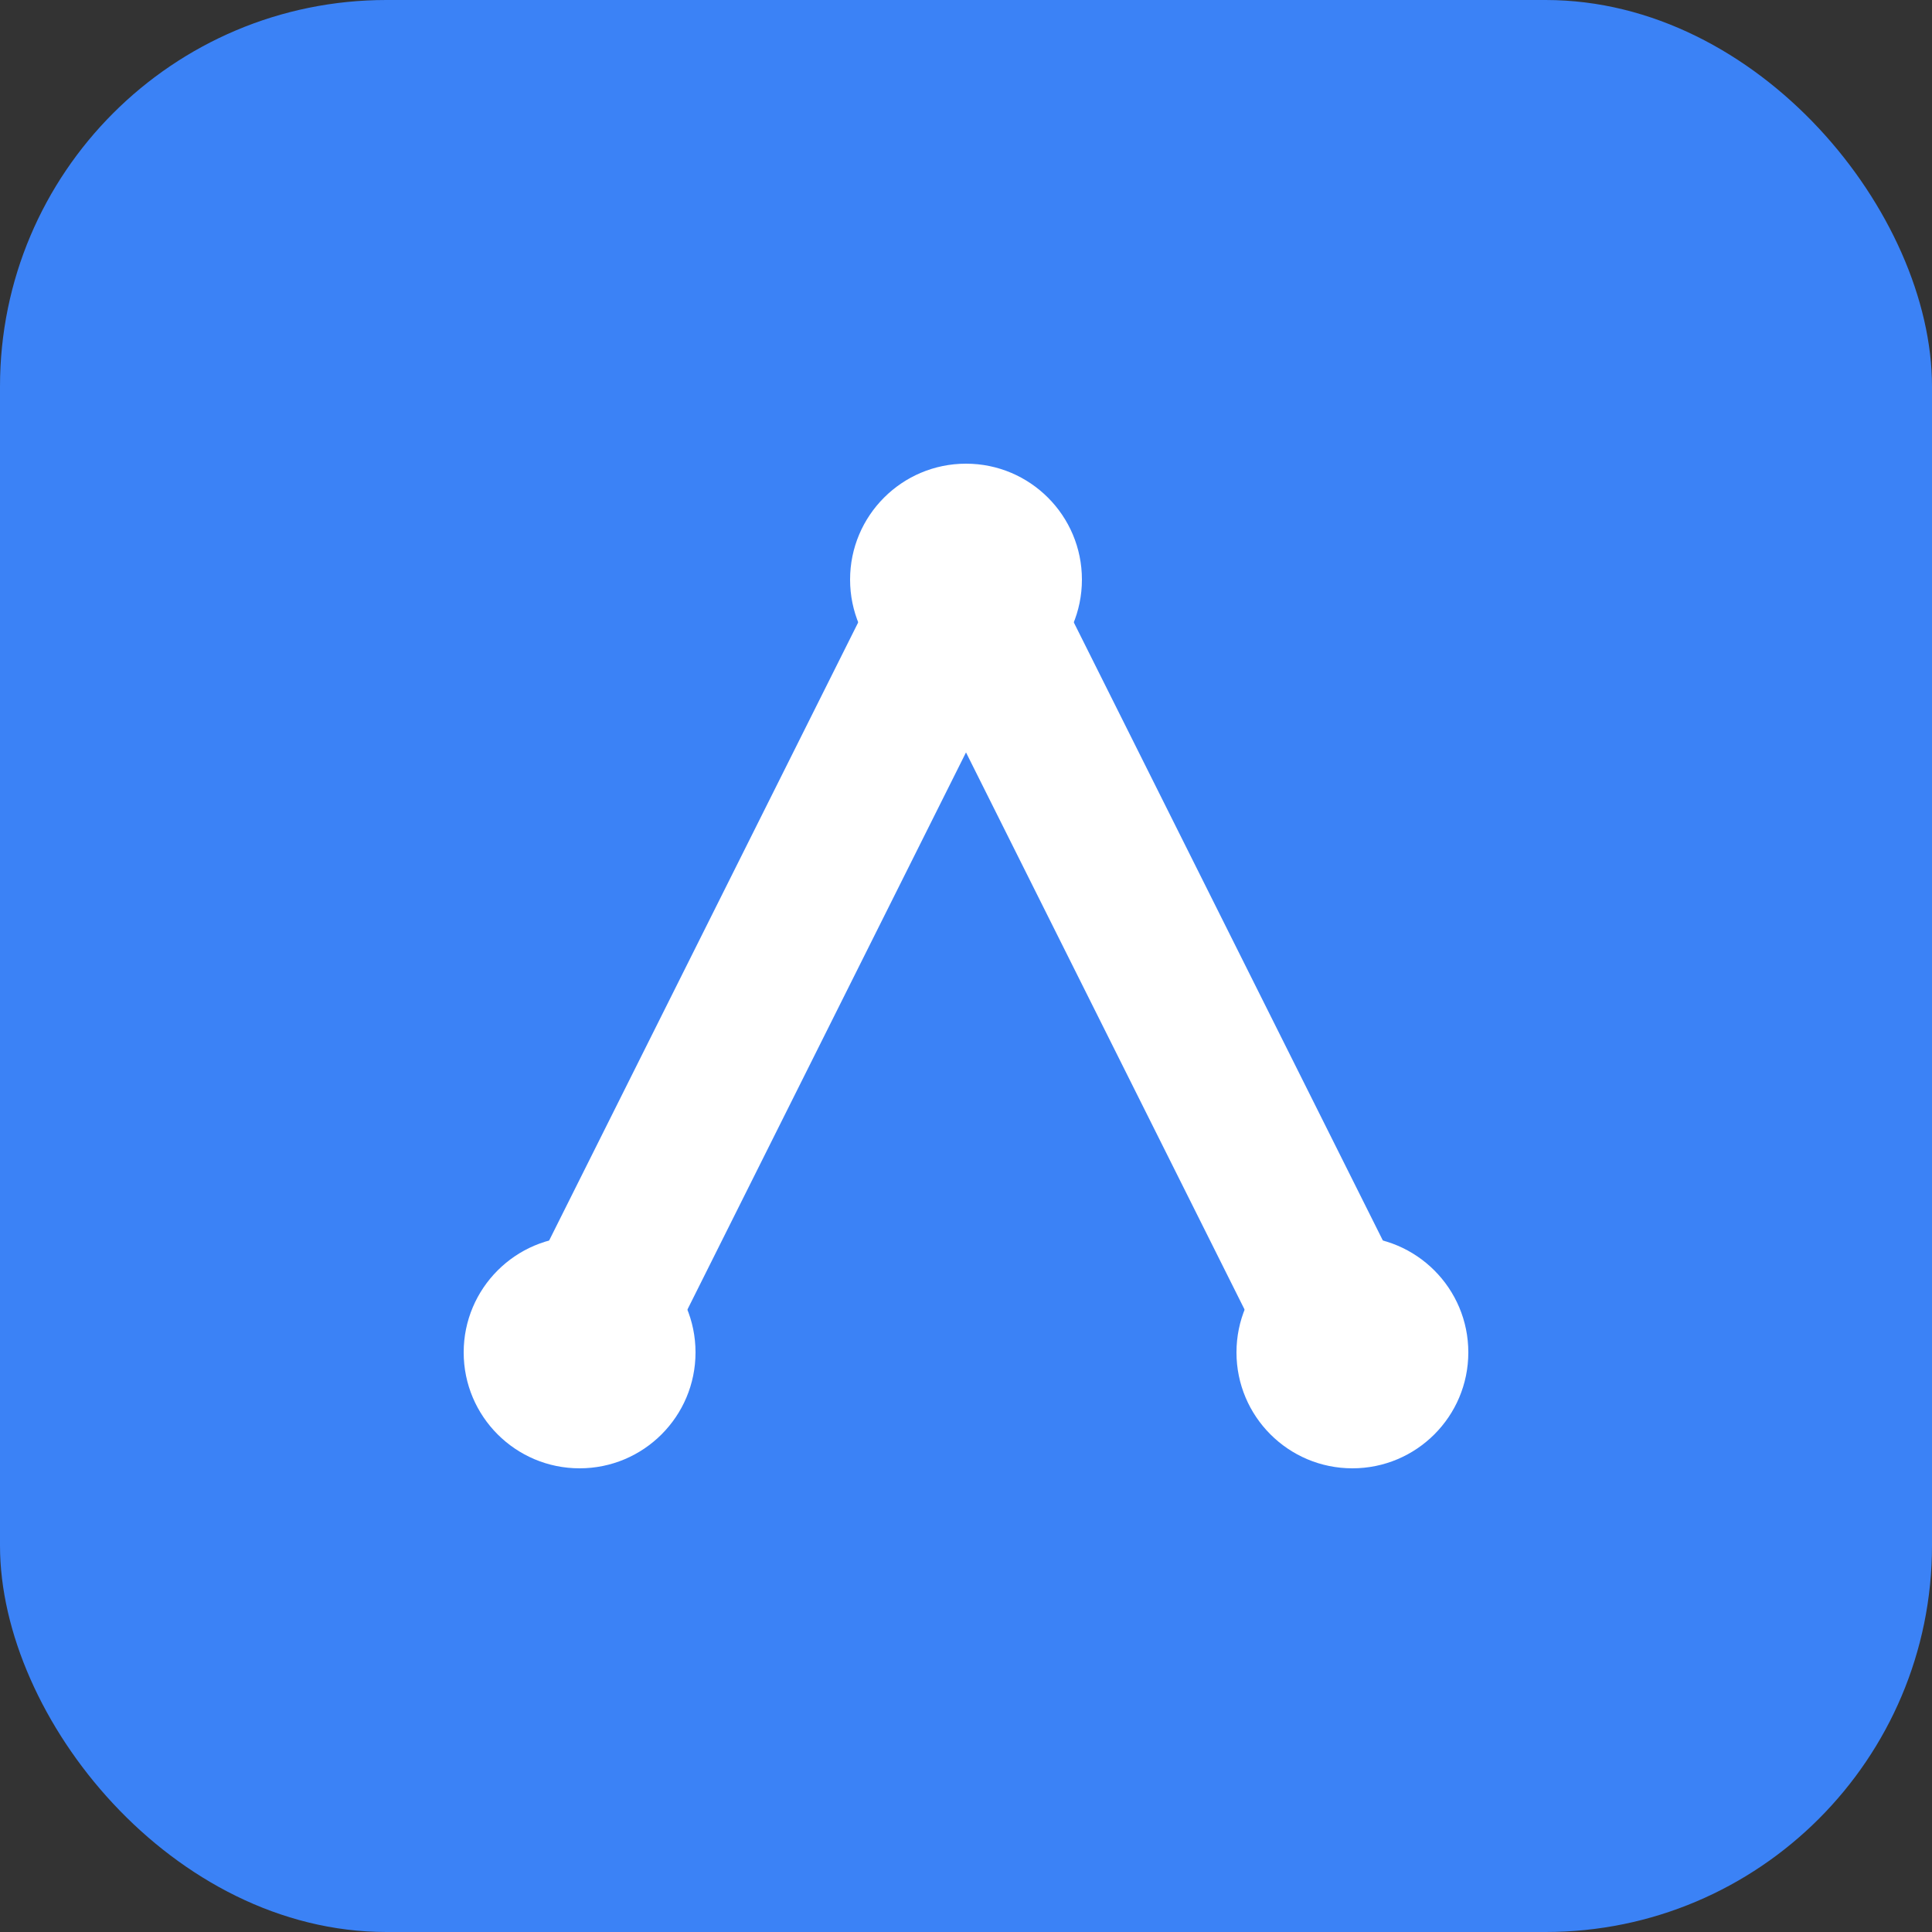
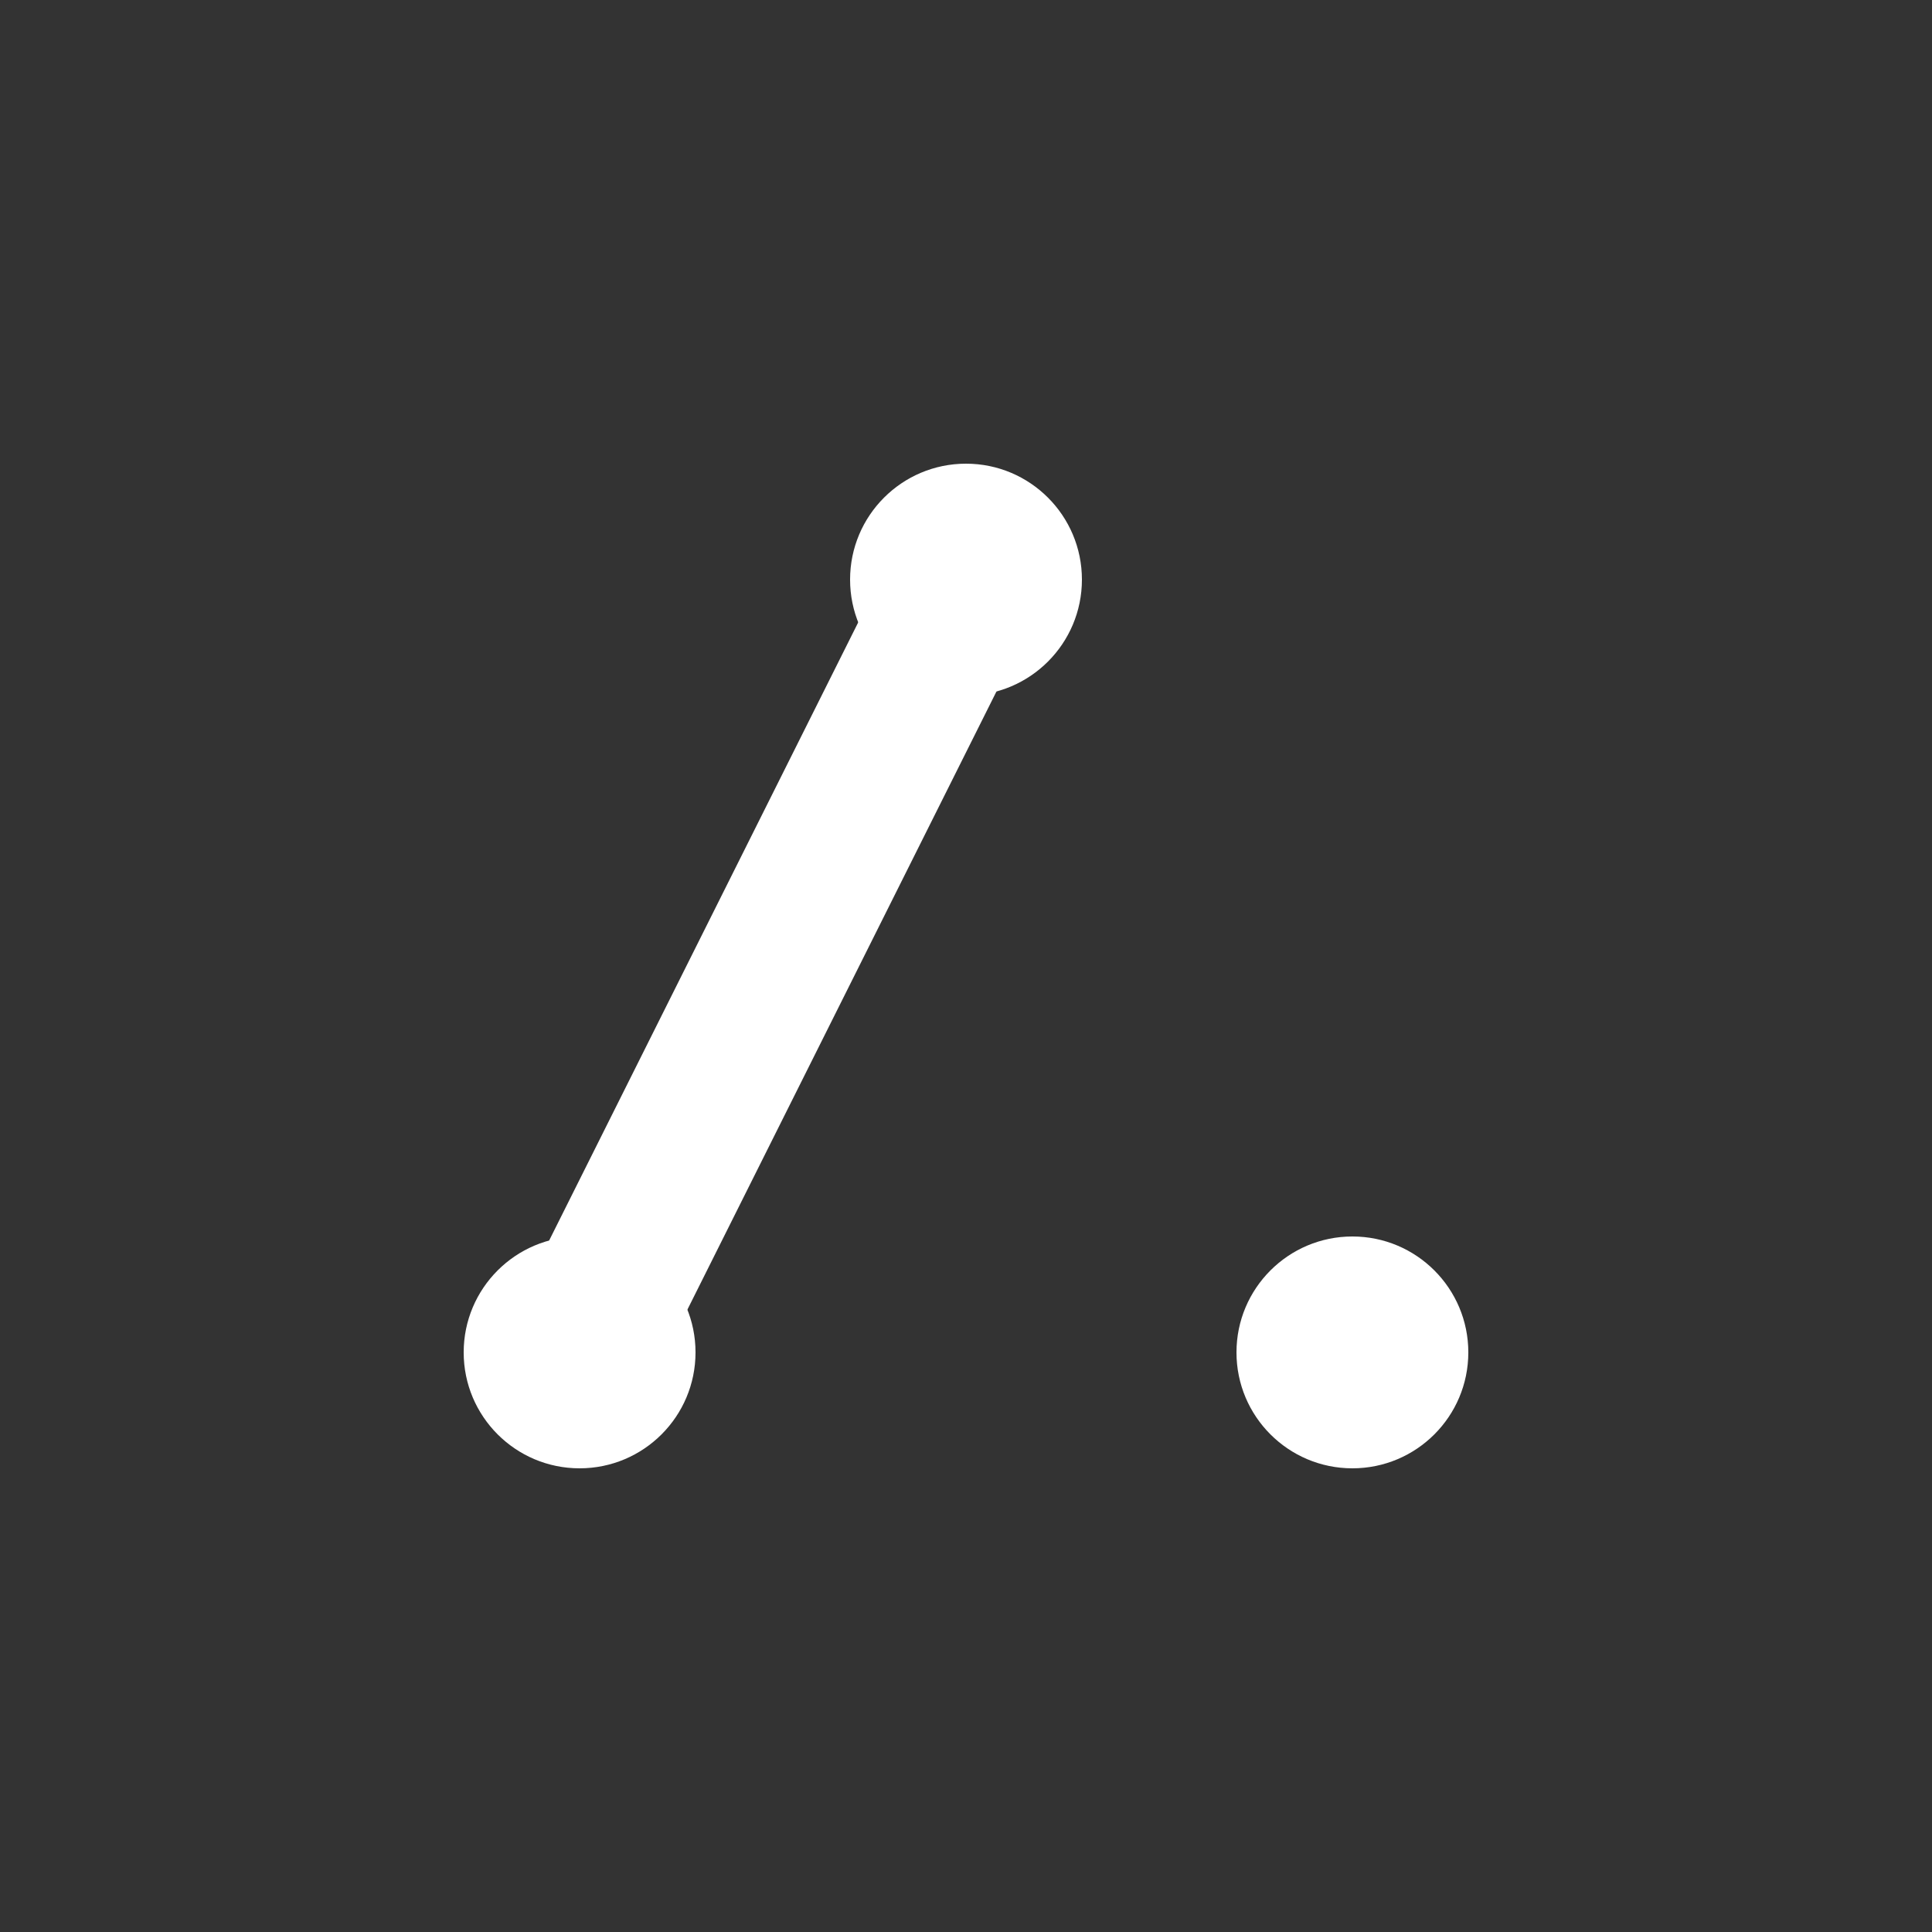
<svg xmlns="http://www.w3.org/2000/svg" viewBox="0 0 100 100">
  <rect x="0" y="0" width="100" height="100" fill="#333333" stroke="none" />
-   <rect width="100" height="100" rx="20" fill="#3b82f6" />
-   <path d="M30 70 L50 30 L70 70" stroke="white" stroke-width="8" fill="none" stroke-linecap="round" stroke-linejoin="round" />
+   <path d="M30 70 L50 30 " stroke="white" stroke-width="8" fill="none" stroke-linecap="round" stroke-linejoin="round" />
  <circle cx="30" cy="70" r="6" fill="white" />
  <circle cx="50" cy="30" r="6" fill="white" />
  <circle cx="70" cy="70" r="6" fill="white" />
</svg>